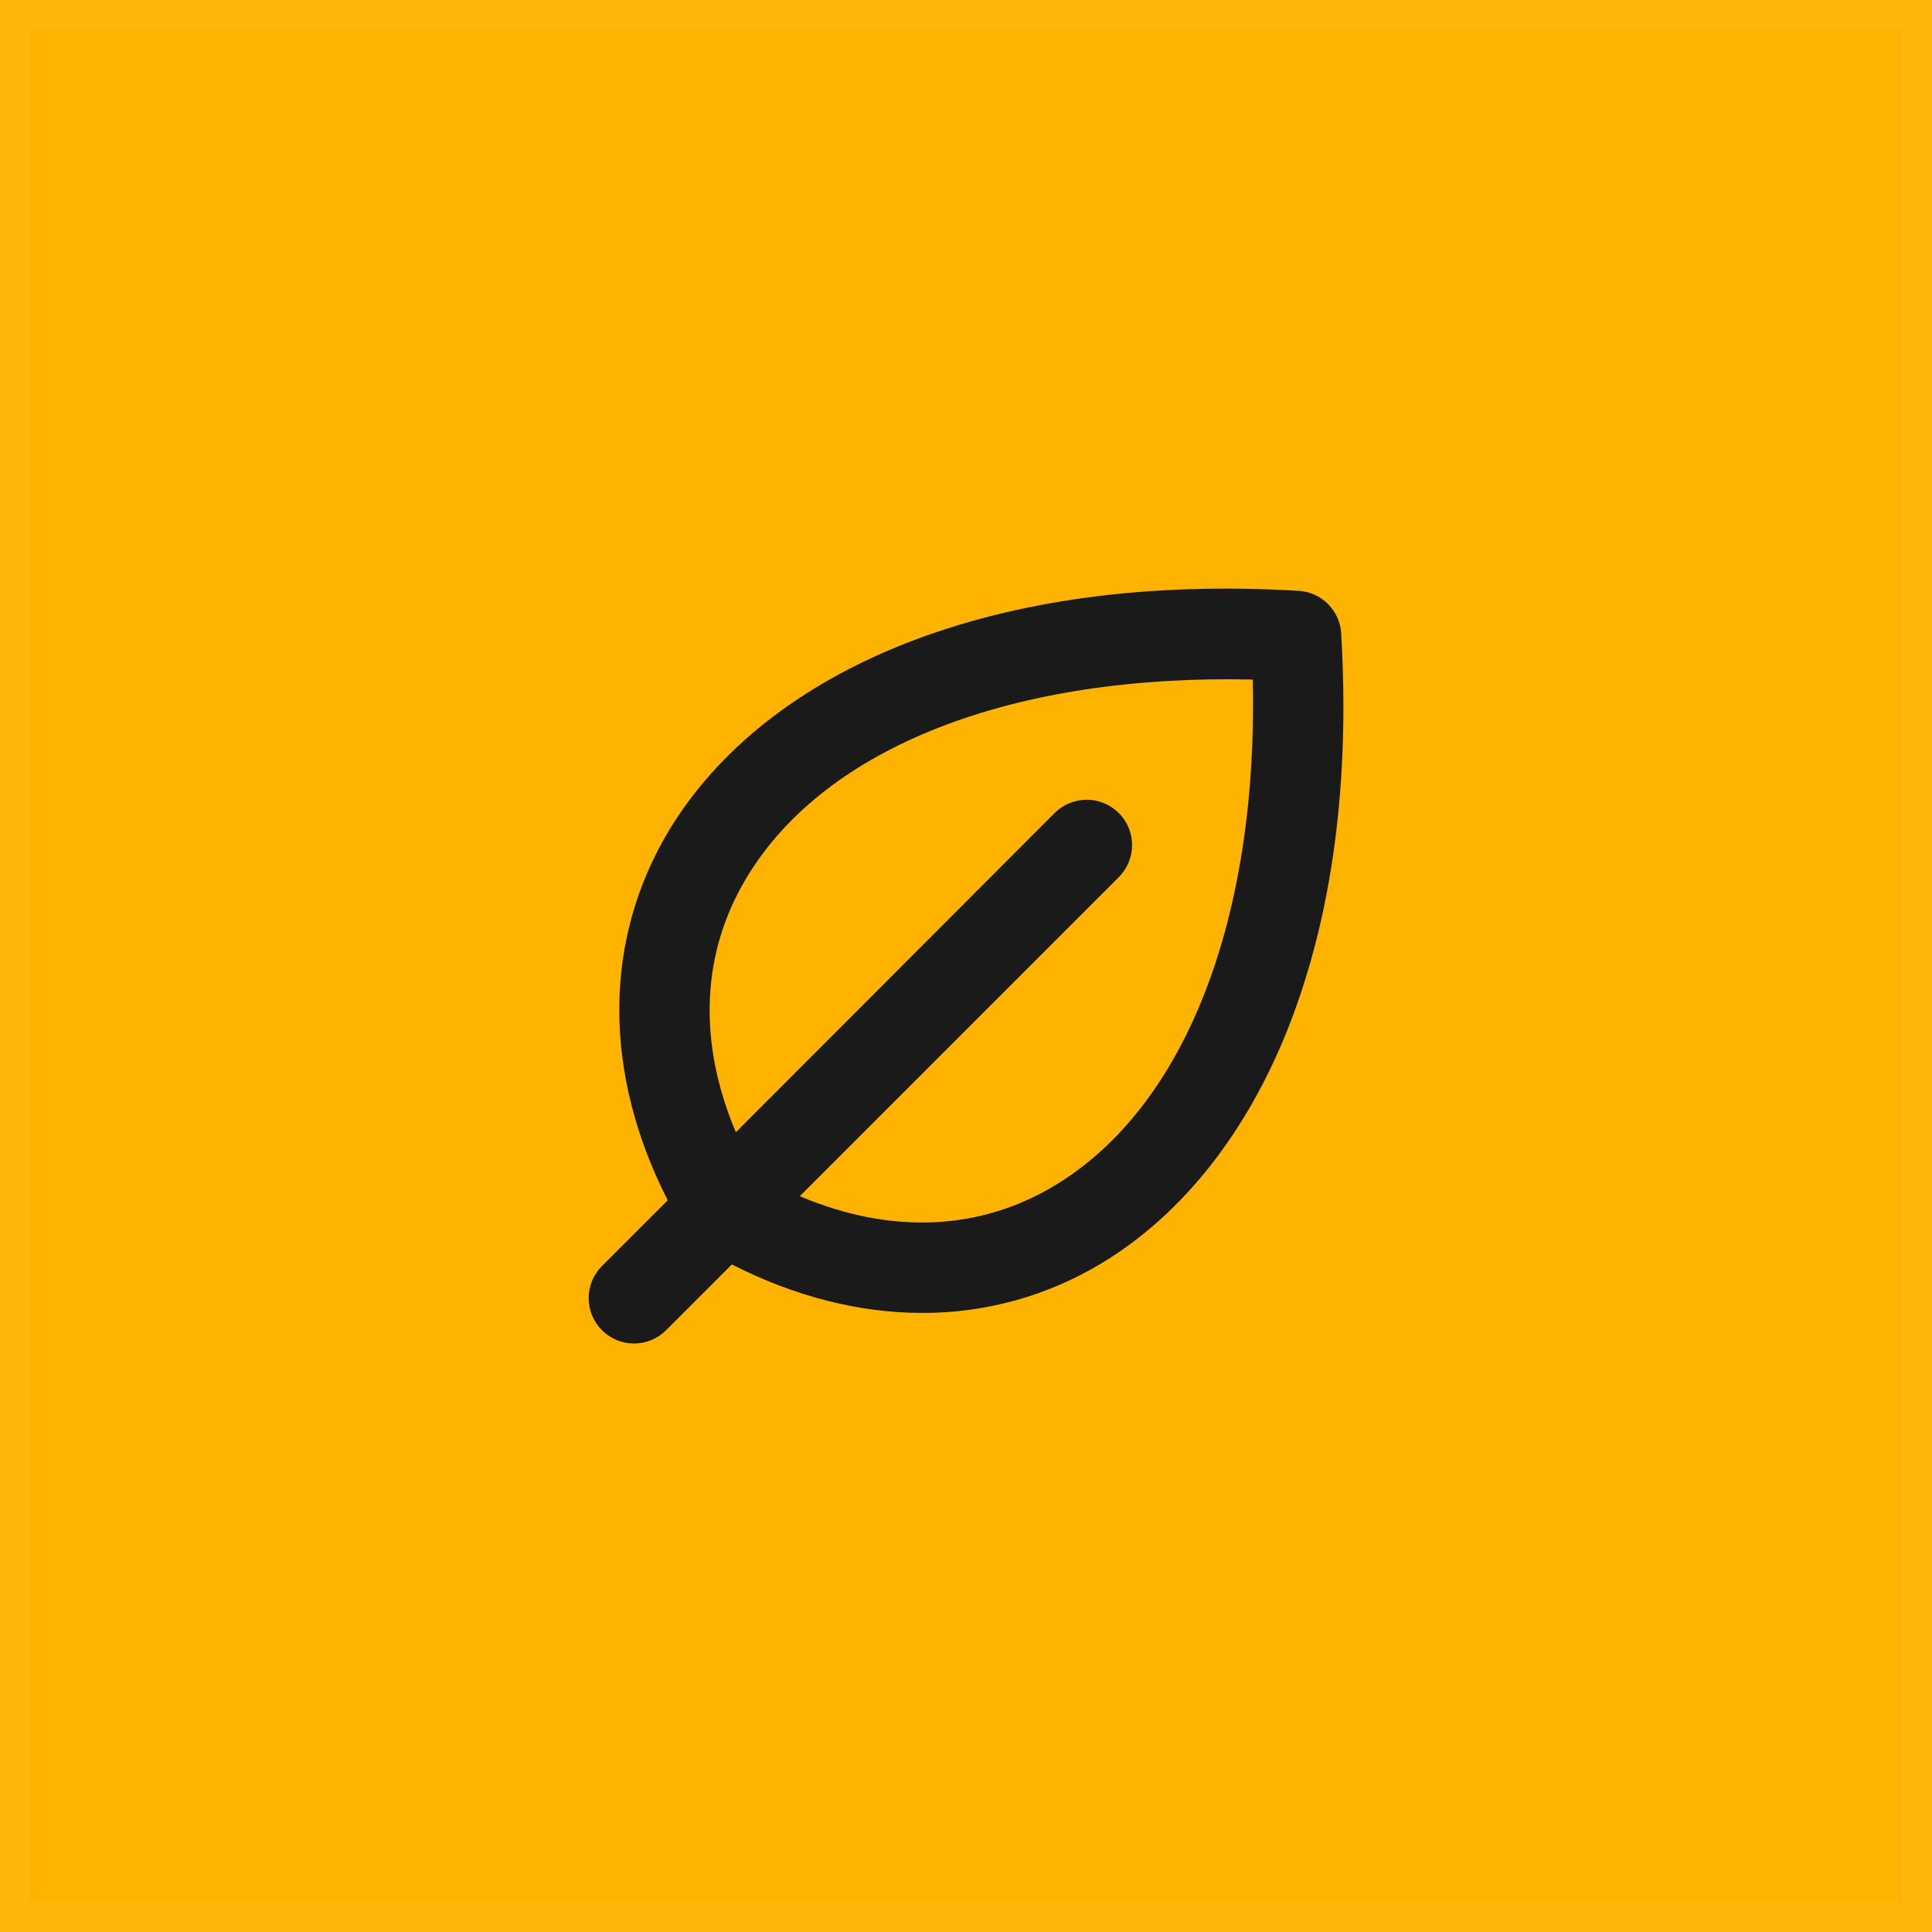
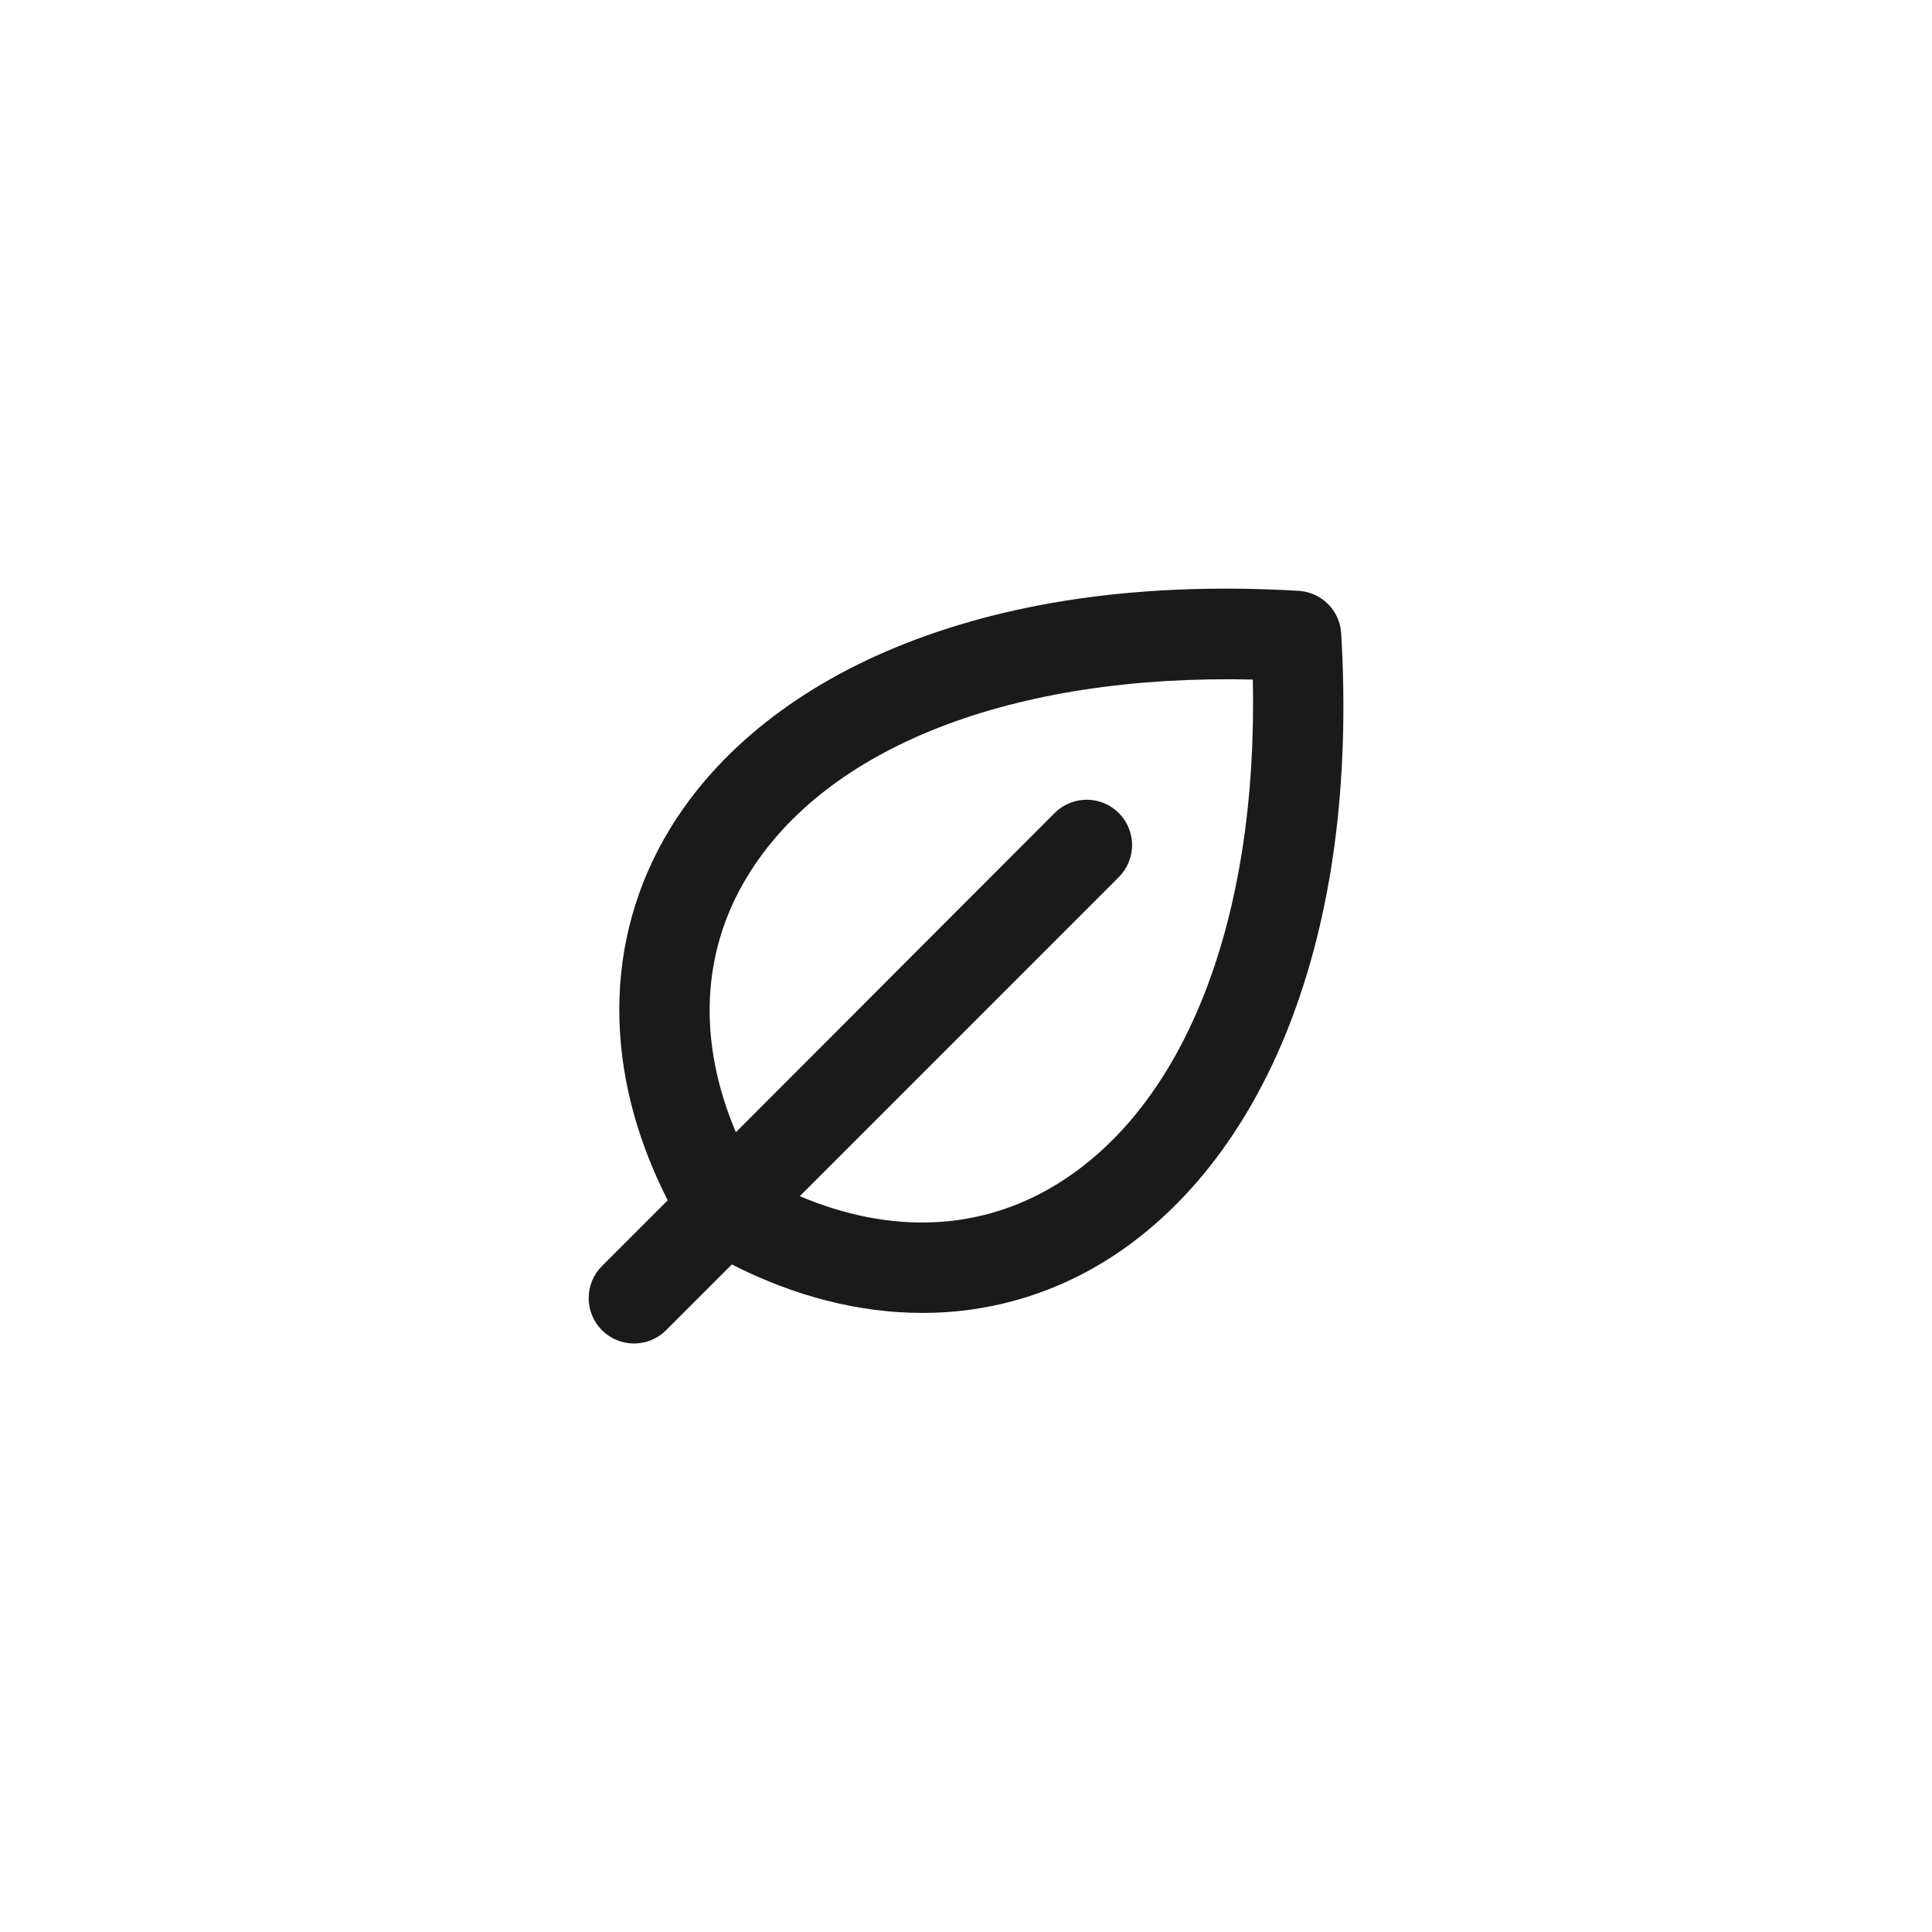
<svg xmlns="http://www.w3.org/2000/svg" width="64" height="64" viewBox="0 0 64 64" fill="none">
-   <rect width="64" height="64" fill="#FDB300" />
-   <rect x="0.5" y="0.5" width="63" height="63" stroke="white" stroke-opacity="0.05" />
  <path d="M44.429 20.982C44.407 20.615 44.252 20.269 43.992 20.009C43.732 19.749 43.386 19.594 43.019 19.572C38.069 19.281 33.695 19.865 30.019 21.306C26.501 22.685 23.79 24.822 22.175 27.487C19.973 31.126 19.968 35.544 22.119 39.761L19.94 41.94C19.801 42.079 19.69 42.245 19.614 42.427C19.539 42.61 19.5 42.805 19.5 43.002C19.5 43.2 19.539 43.395 19.614 43.577C19.69 43.76 19.801 43.925 19.94 44.065C20.222 44.347 20.604 44.505 21.003 44.505C21.2 44.505 21.395 44.466 21.578 44.391C21.76 44.315 21.926 44.204 22.065 44.065L24.244 41.886C26.336 42.954 28.479 43.492 30.55 43.492C32.654 43.499 34.72 42.923 36.518 41.83C39.183 40.215 41.32 37.502 42.699 33.986C44.136 30.307 44.72 25.932 44.429 20.982ZM34.959 39.26C32.448 40.781 29.501 40.896 26.494 39.625L37.061 29.057C37.201 28.918 37.312 28.752 37.387 28.57C37.463 28.387 37.502 28.192 37.502 27.995C37.502 27.797 37.463 27.602 37.387 27.42C37.312 27.238 37.201 27.072 37.061 26.932C36.922 26.793 36.756 26.682 36.574 26.607C36.392 26.531 36.196 26.492 35.999 26.492C35.801 26.492 35.606 26.531 35.424 26.607C35.242 26.682 35.076 26.793 34.936 26.932L24.376 37.507C23.109 34.507 23.224 31.554 24.751 29.042C27.365 24.726 33.569 22.327 41.501 22.511C41.674 30.441 39.275 36.646 34.959 39.26Z" fill="#1A1A1A" />
</svg>